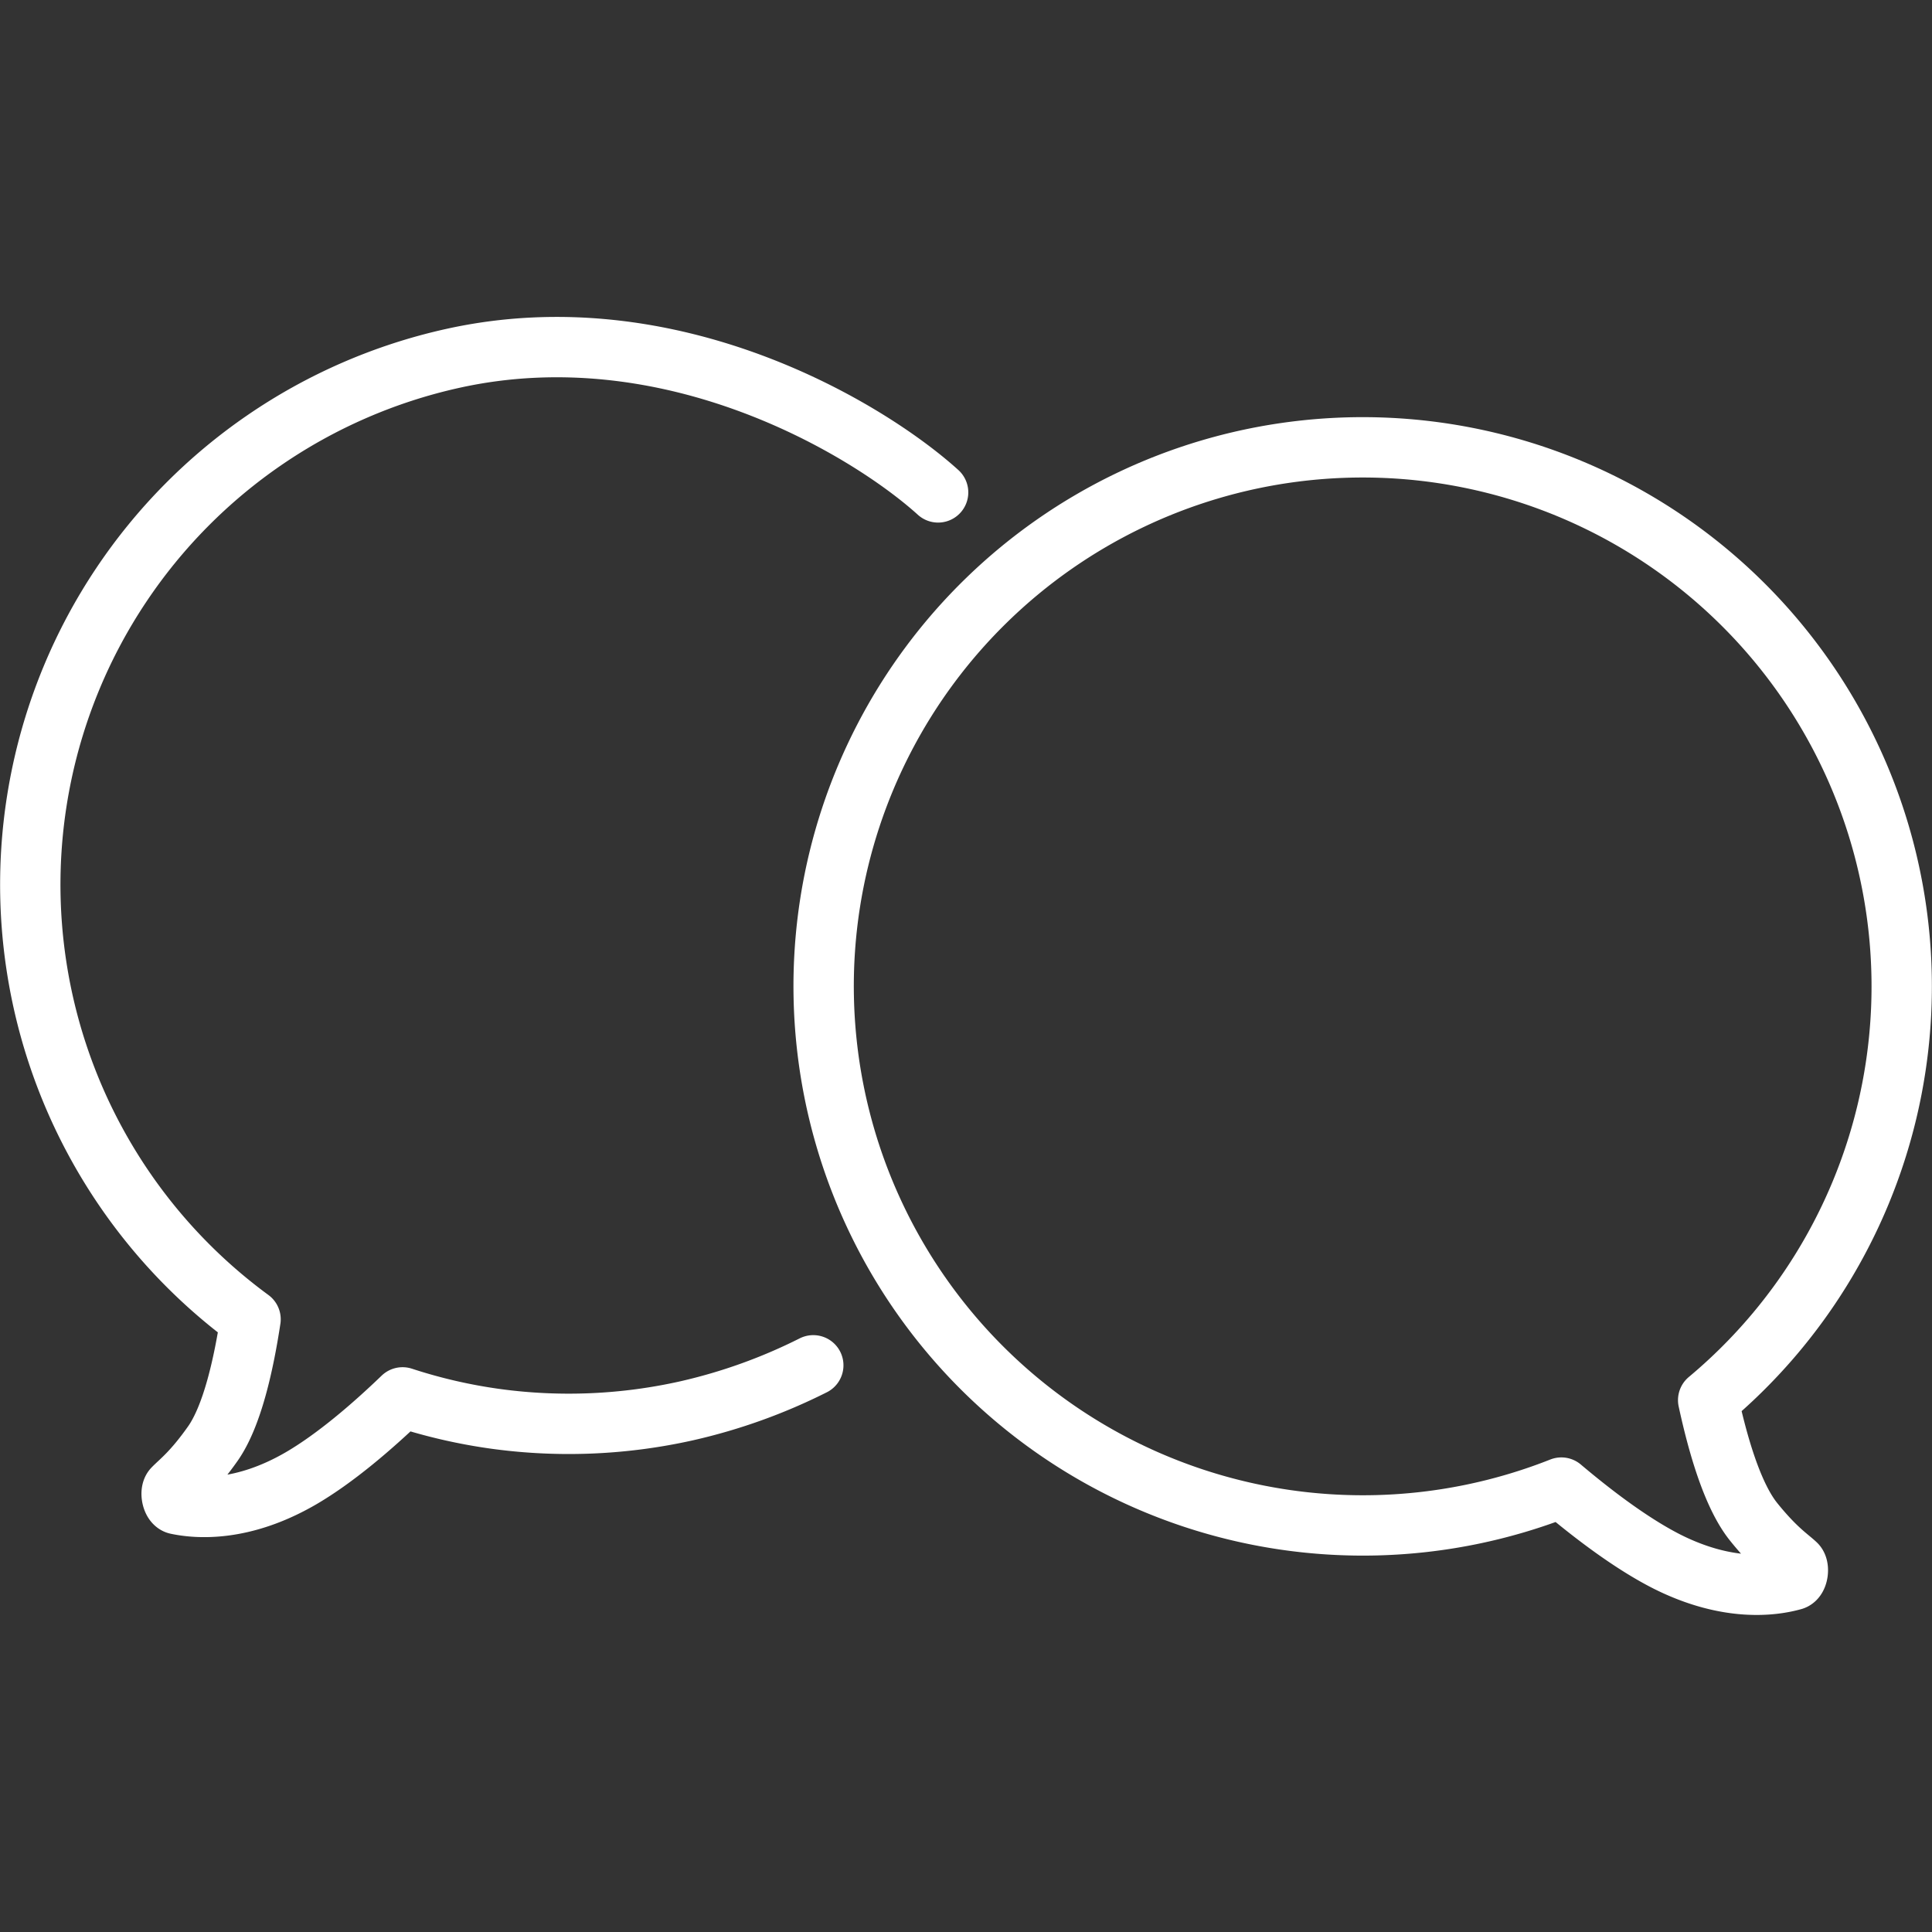
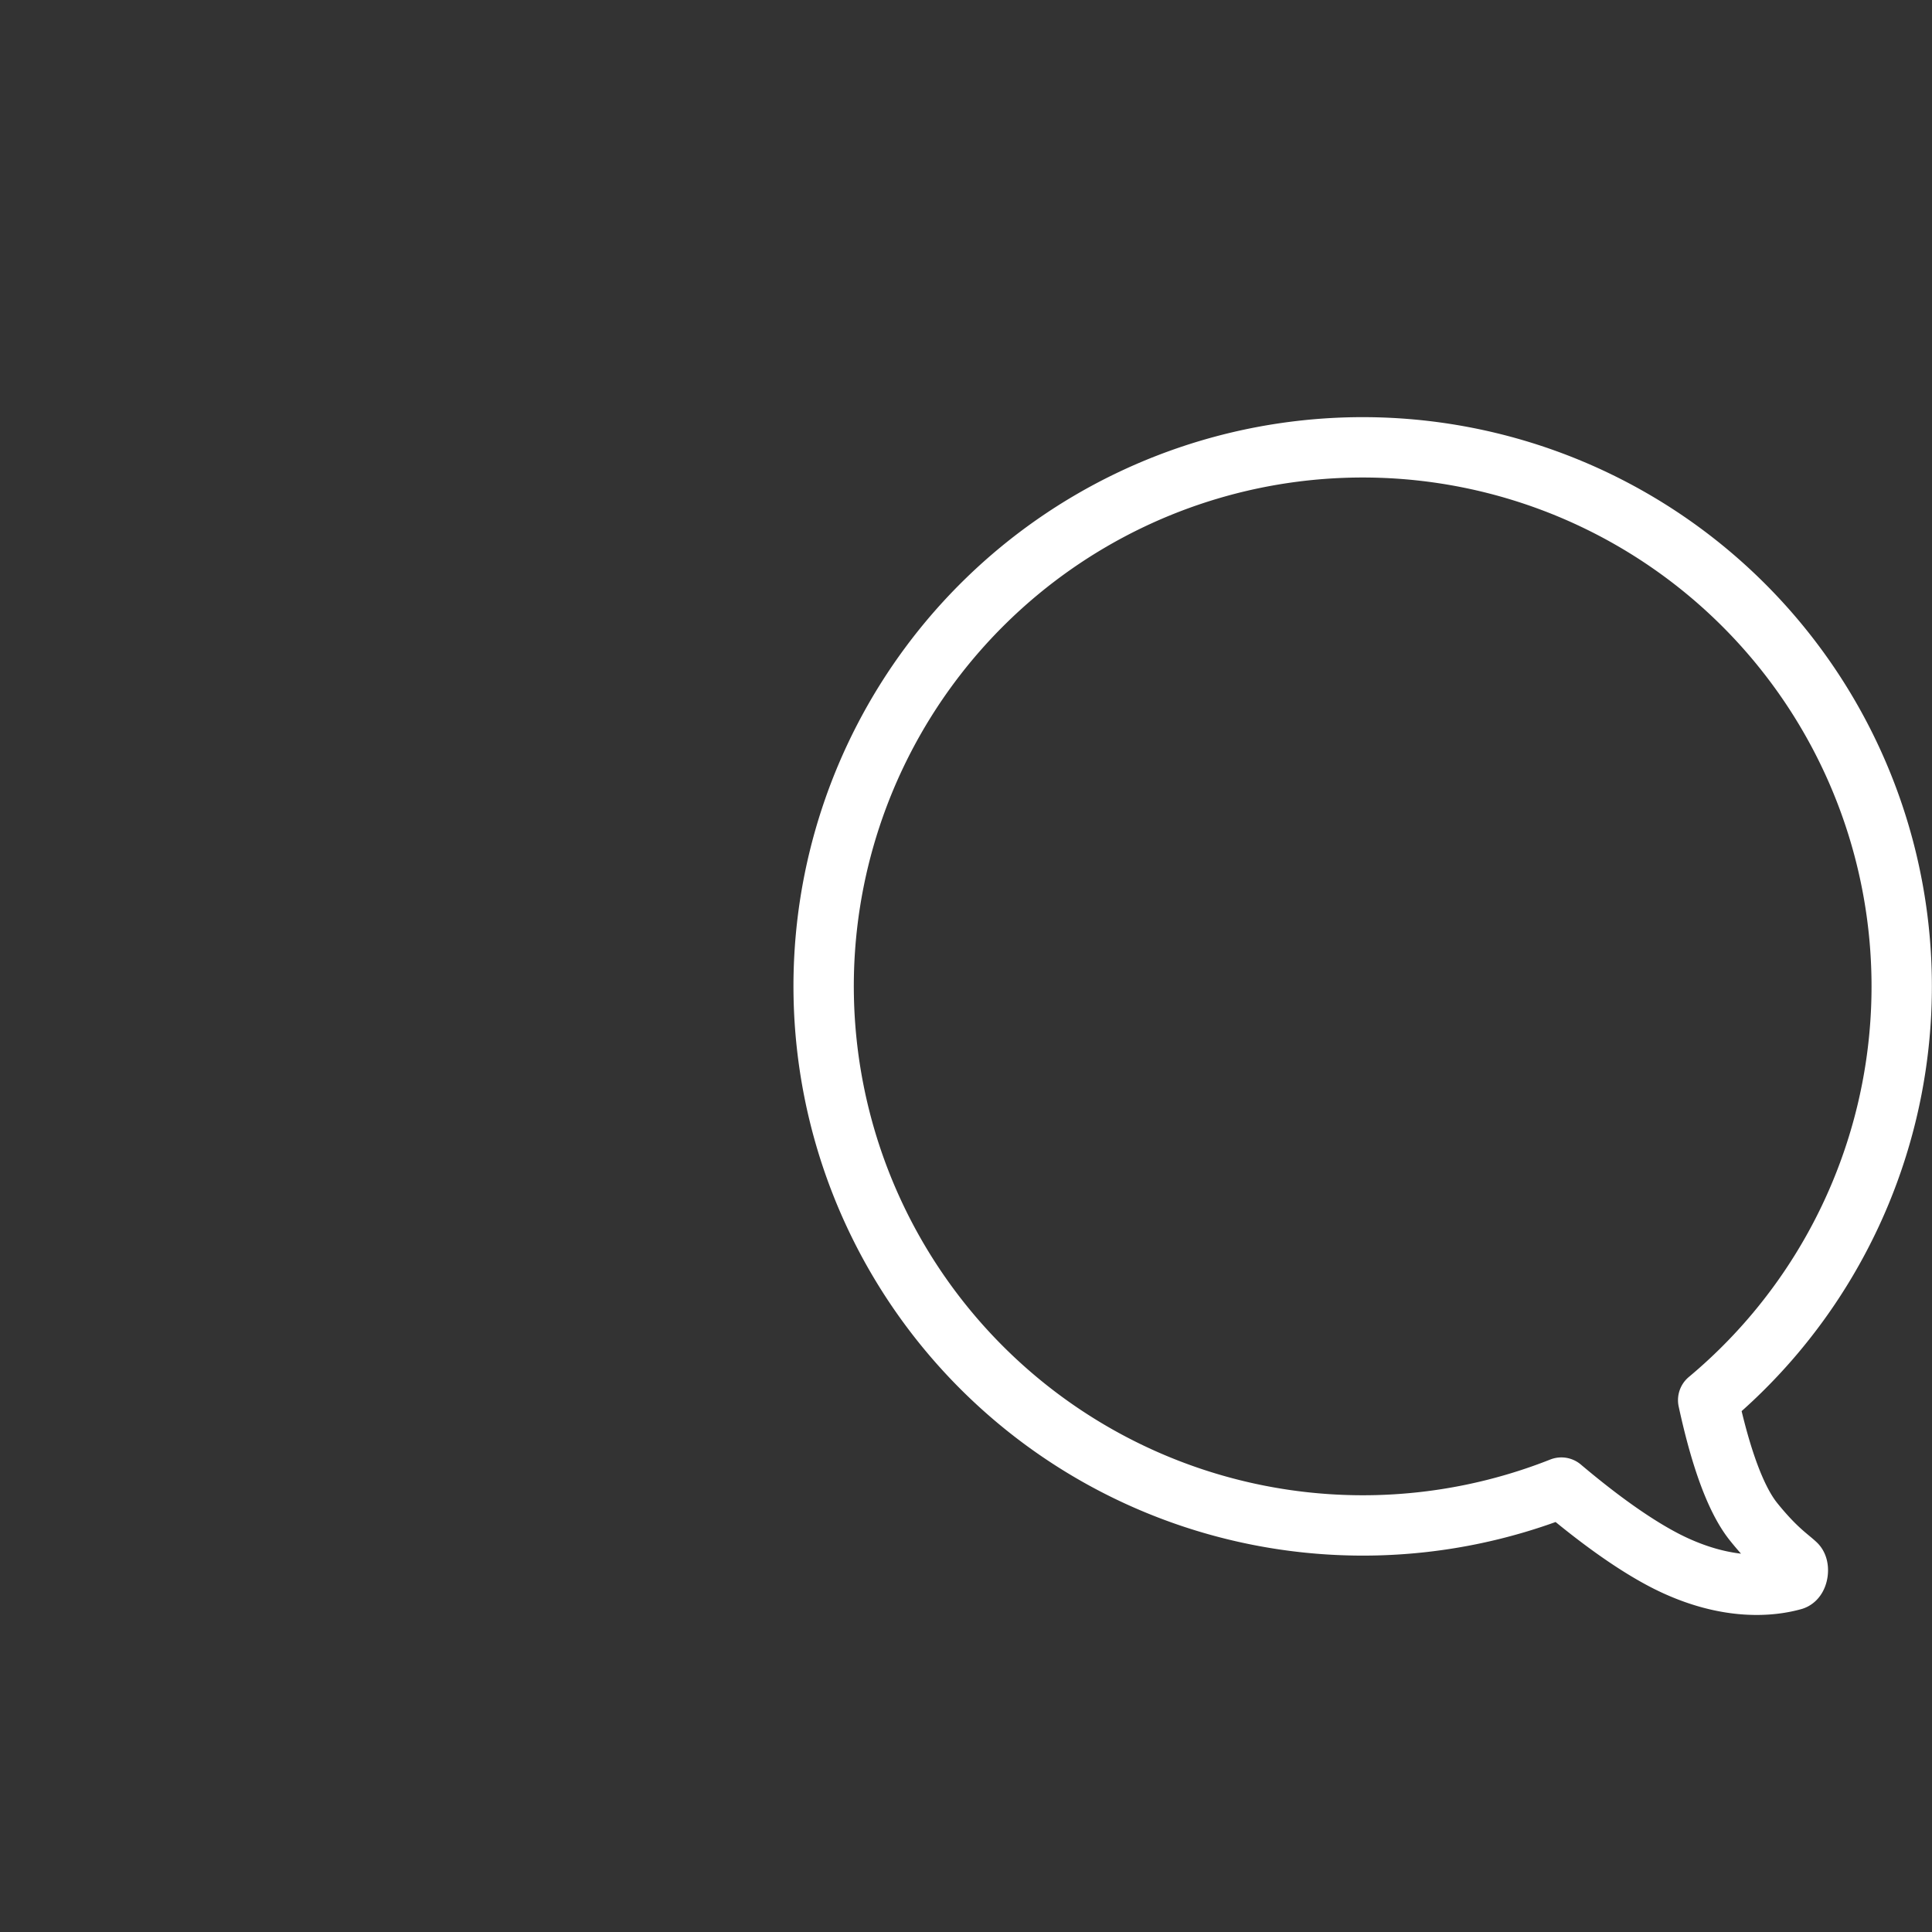
<svg xmlns="http://www.w3.org/2000/svg" id="Ebene_1" data-name="Ebene 1" viewBox="0 0 566.93 566.93">
  <rect x="0" y="0" width="566.93" height="566.93" fill="#333333" stroke="none" />
  <defs>
    <style>.cls-1,.cls-3{fill:none;}.cls-2{clip-path:url(#clip-path);}.cls-3{stroke:#fff;stroke-linecap:round;stroke-linejoin:round;stroke-width:17.71px;}</style>
    <clipPath id="clip-path">
      <rect class="cls-1" y="93.04" width="566.93" height="380.85" />
    </clipPath>
  </defs>
  <g class="cls-2">
-     <path class="cls-3" d="M238.65,400.64A162.62,162.62,0,0,1,201.45,414a158.35,158.35,0,0,1-55.59,2.41,156.5,156.5,0,0,1-27.73-6.36c-8.94,8.61-19.73,17.87-29.81,23.75-17.21,10-30.56,8.84-36.4,7.6-1.42-.32-2.06-3.6-1.09-4.61,2-2.09,5.67-4.73,11.59-13.12,5.8-8.22,9.13-23.61,11.1-36.53a158.17,158.17,0,0,1,59.13-281.93c64.53-14.38,122.46,21,142.63,39.28" />
    <path class="cls-3" d="M243.62,264.76A158.24,158.24,0,0,0,458.17,436.52c9.47,8,20.8,16.59,31.22,21.83,17.81,8.88,31.07,6.91,36.81,5.3,1.4-.41,1.83-3.72.8-4.66-2.11-2-5.93-4.37-12.38-12.38-6.32-7.82-10.61-23-13.37-35.75a158.18,158.18,0,1,0-257.63-146.1Z" />
  </g>
</svg>